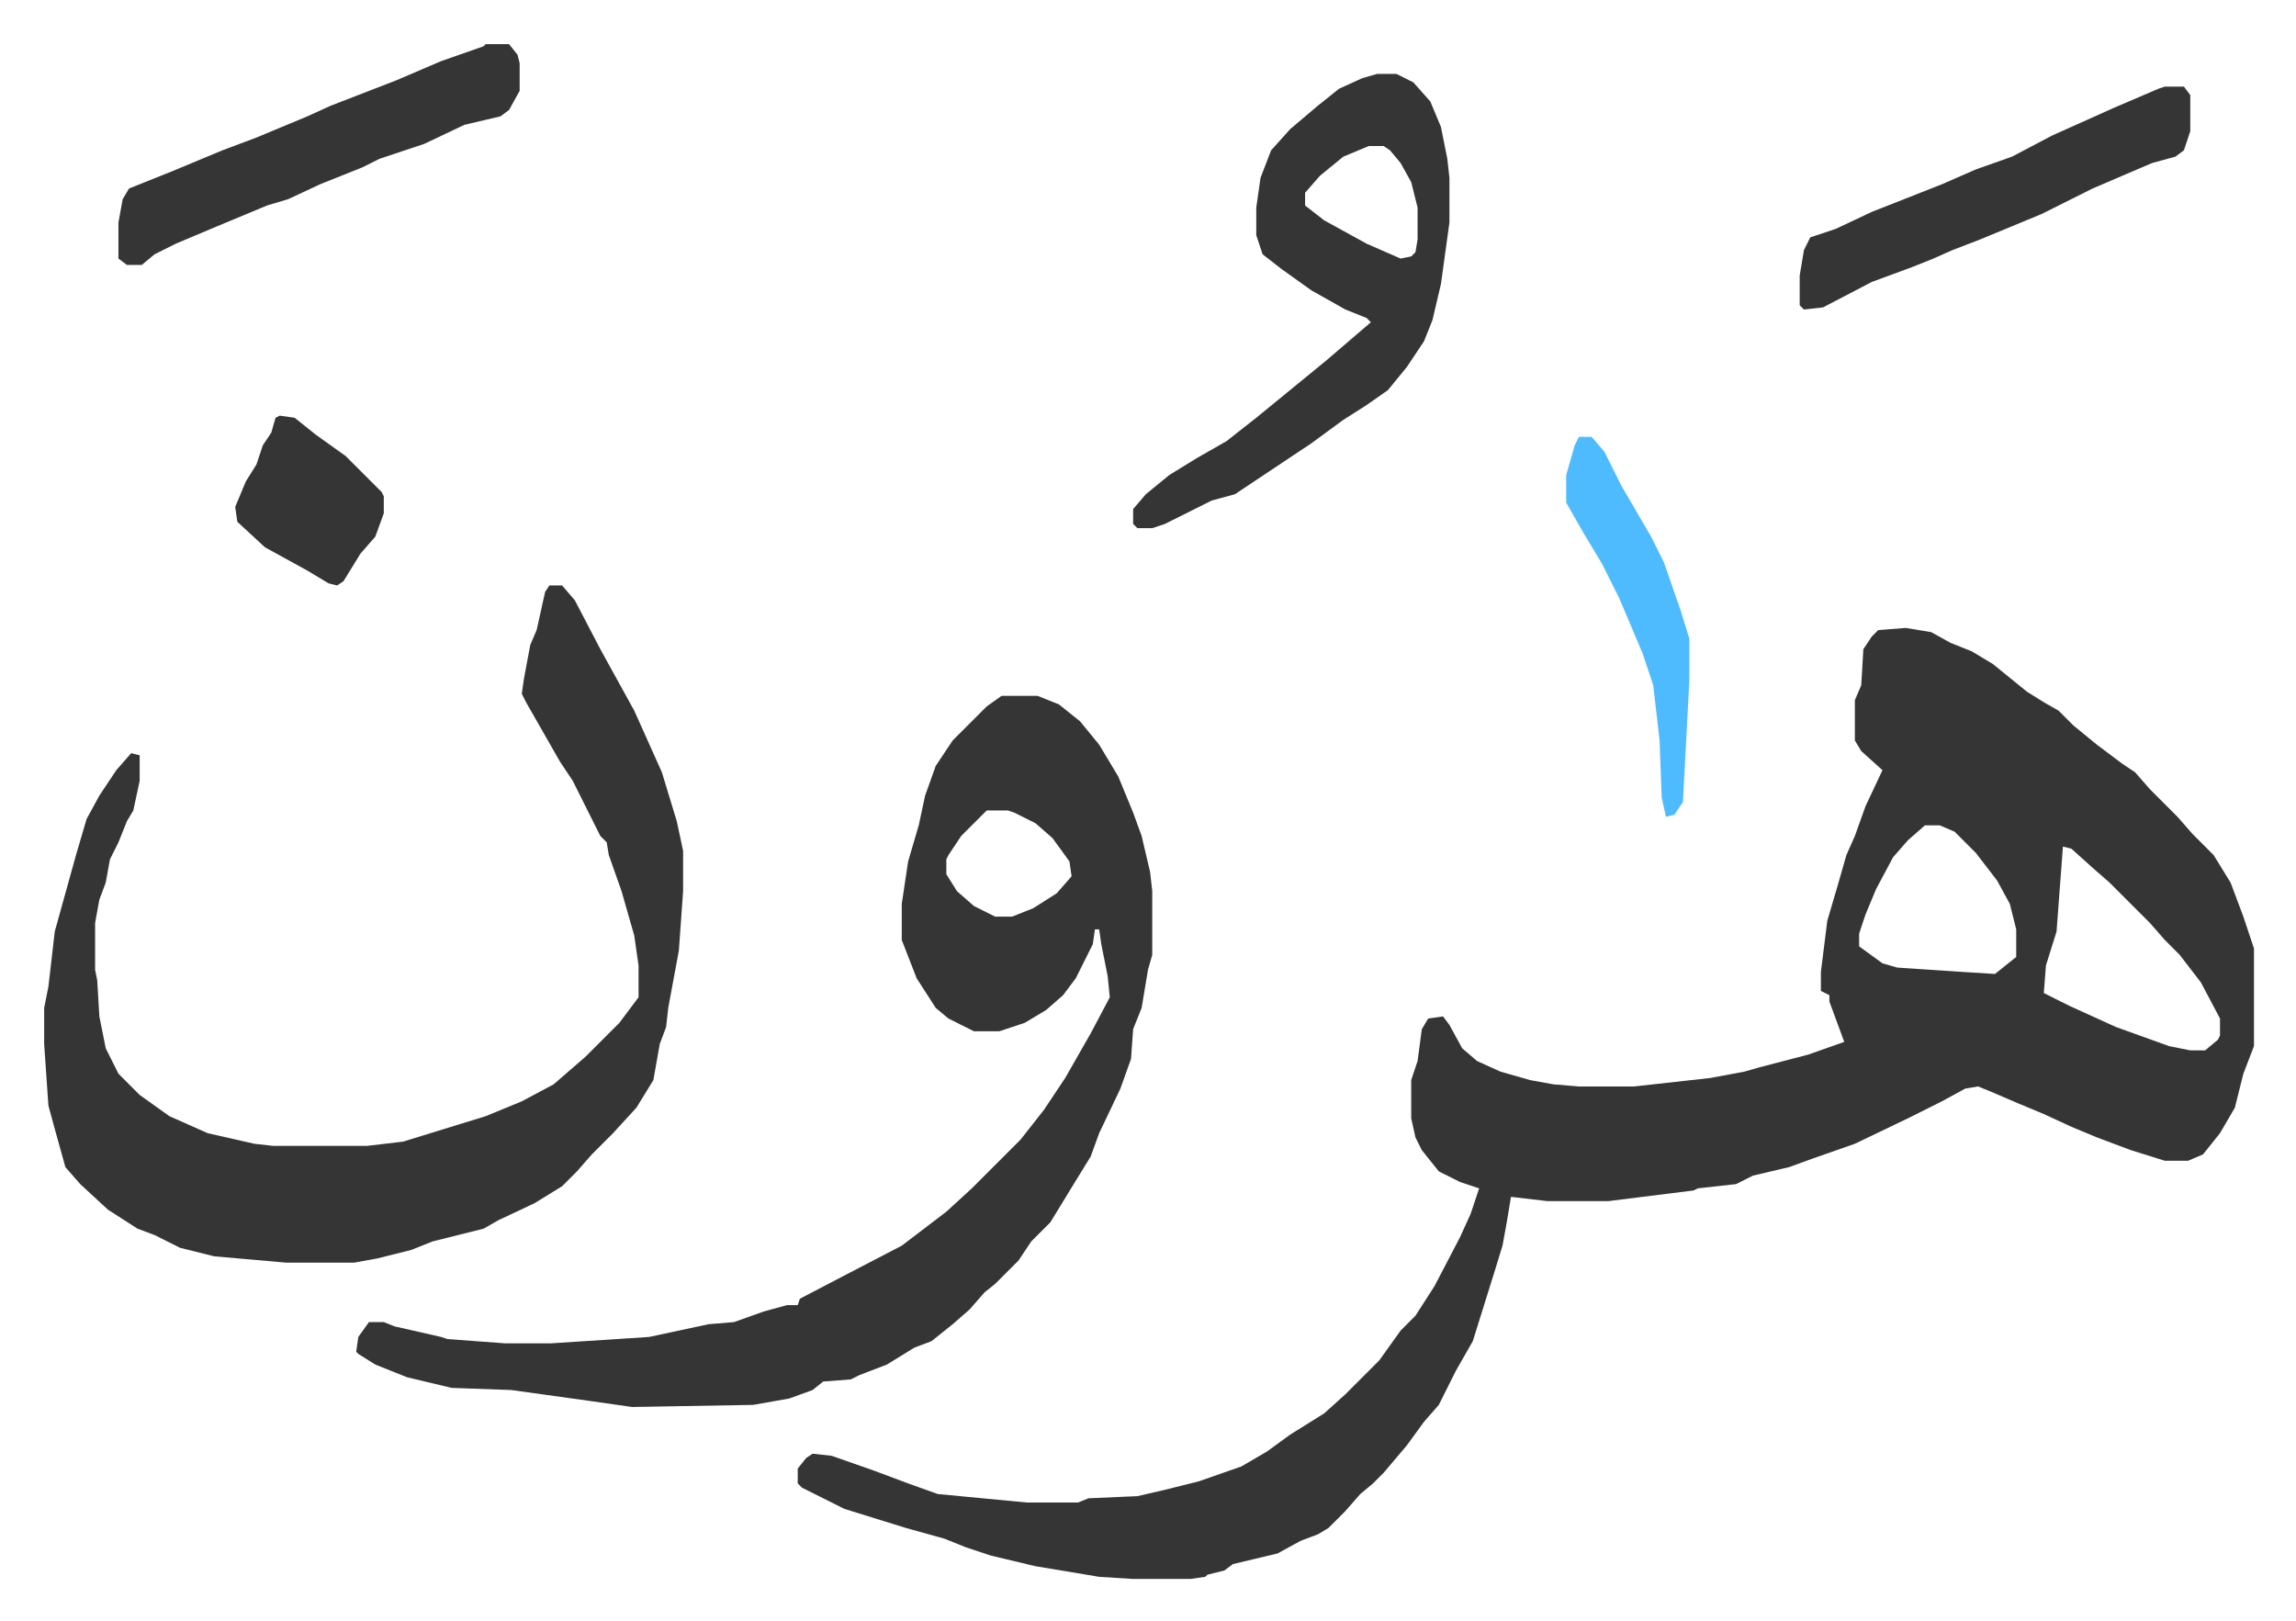
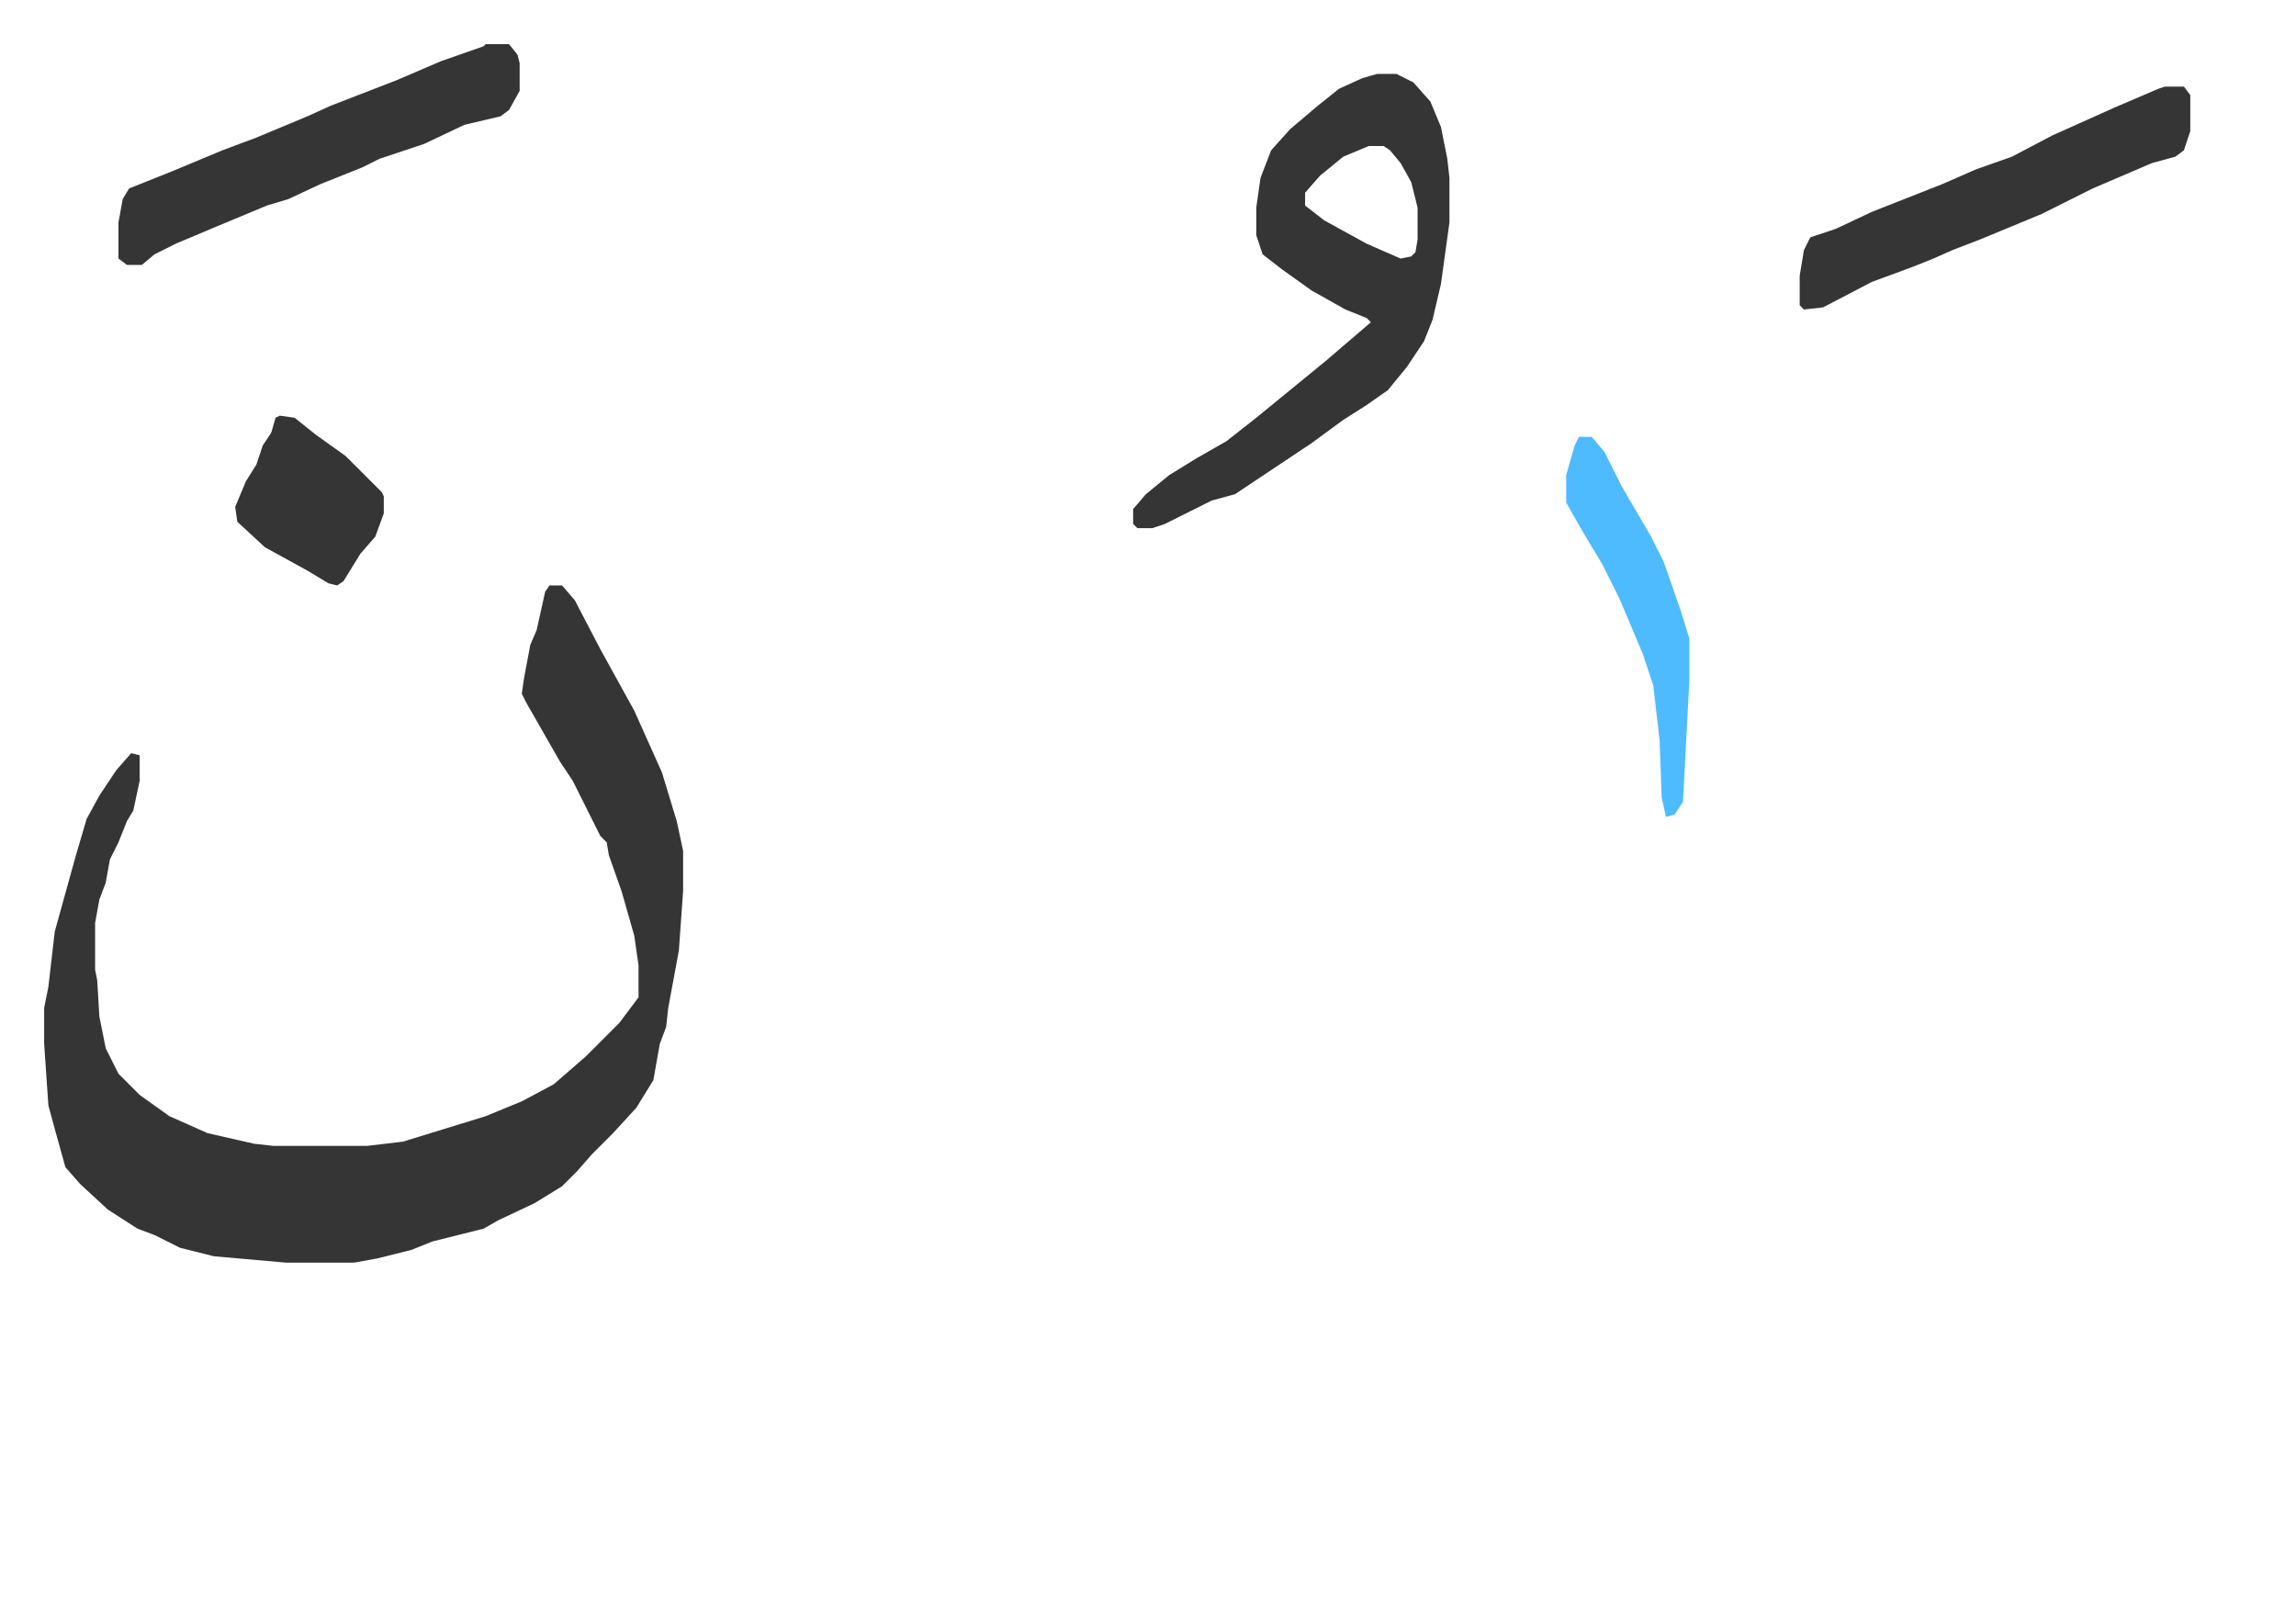
<svg xmlns="http://www.w3.org/2000/svg" viewBox="-20.8 395.2 1081.6 763.6">
-   <path fill="#353535" id="rule_normal" d="m877 691 12 2 9 5 10 4 10 6 16 13 8 5 7 4 7 7 11 9 12 9 6 4 7 8 13 13 7 8 10 10 8 13 6 16 5 15v46l-5 13-4 16-7 12-8 10-7 3h-11l-16-5-16-6-12-5-13-6-12-5-14-6-5-2-6 1-11 6-16 8-25 12-20 7-11 4-17 4-8 4-18 2-2 1-40 5h-29l-17-2-2 12-2 11-4 13-5 16-5 16-8 14-8 16-7 8-8 11-11 13-5 5-6 5-7 8-8 8-5 3-8 3-11 6-21 5-4 3-8 2-1 1-7 1h-27l-16-1-30-5-21-5-12-4-10-4-18-5-29-9-14-7-6-3-2-2v-7l4-5 3-2 9 1 20 7 16 6 14 5 42 4h24l5-2 23-1 13-3 16-4 20-7 12-7 11-8 16-10 10-9 16-16 10-14 7-7 9-14 12-23 5-11 4-12-9-3-10-5-8-10-3-6-2-9v-18l3-9 2-15 3-5 7-1 3 4 6 11 7 6 11 5 14 4 11 2 12 1h26l36-4 16-3 7-2 23-6 17-6-7-19v-3l-4-2v-9l3-24 5-17 4-14 4-9 5-14 8-17-10-9-3-5v-19l3-7 1-17 4-6 3-3zm9 93-8 7-7 8-8 15-5 12-3 9v6l11 8 7 2 30 2 16 1 10-8v-13l-3-12-6-11-10-13-10-10-7-3zm65 10-3 40-5 16-1 13 12 6 22 10 25 9 10 2h7l6-5 1-2v-8l-9-17-10-13-7-7-7-8-19-19-8-7-10-9zm-500-71h17l10 4 10 8 9 11 9 15 7 17 4 11 4 17 1 9v30l-2 7-3 18-4 10-1 14-5 14-10 21-4 11-8 13-11 18-9 9-6 9-11 11-5 4-7 8-8 7-10 8-8 3-13 8-13 5-4 2-13 1-5 4-11 4-17 3-57 1-21-3-36-5-28-1-21-5-15-6-8-5-1-1 1-7 5-7h7l5 2 22 5 3 1 27 2h22l46-3 14-3 14-3 12-1 14-5 11-3h5l1-3 23-12 25-13 21-16 12-11 23-23 11-14 10-15 12-21 9-17-1-10-3-15-1-7h-2l-1 7-8 16-6 8-8 7-10 6-12 4h-12l-12-6-6-5-9-14-7-18v-17l3-20 5-17 3-14 5-14 8-12 16-16zm-7 54-12 12-6 9-1 2v7l5 8 8 7 10 5h8l10-4 11-7 7-8-1-7-8-11-8-7-10-5-3-1z" />
  <path fill="#353535" id="rule_normal" d="M238 671h6l6 7 12 23 16 29 13 29 7 23 3 14v19l-2 28-5 27-1 9-3 8-3 17-8 13-11 12-10 10-7 8-7 7-13 8-17 8-7 4-24 6-10 4-16 4-11 2h-32l-34-3-16-4-12-6-8-3-14-9-13-12-7-8-5-18-3-11-2-29v-17l2-10 3-26 10-36 5-17 6-11 8-12 7-8 4 1v12l-3 14-3 5-4 10-4 8-2 11-3 8-2 11v22l1 5 1 17 3 15 6 12 10 10 14 10 18 8 22 5 9 1h44l17-2 26-8 13-4 17-7 15-8 15-13 16-16 9-12v-15l-2-14-6-21-6-17-1-6-3-3-13-26-6-9-8-14-8-14-2-4 1-7 3-16 3-7 4-18zm390-241h9l8 4 8 9 5 12 3 15 1 9v21l-4 29-4 17-4 10-8 12-9 11-10 7-11 7-15 11-15 10-15 10-6 4-11 3-10 5-12 6-6 2h-7l-2-2v-7l6-7 11-9 13-8 14-8 14-11 11-9 11-9 11-9 14-12 7-6-2-2-10-4-16-9-14-10-9-7-3-9v-13l2-14 5-13 9-10 13-11 10-8 11-5zm-4 34-12 5-11 9-7 8v6l9 7 20 11 16 7 5-1 2-2 1-6v-15l-3-12-5-9-5-6-3-2zm-416-48h11l4 5 1 4v13l-5 9-4 3-17 4-19 9-9 3-12 4-8 4-20 8-15 7-10 3-24 10-19 8-10 5-6 5h-7l-4-3v-17l2-11 3-5 20-8 24-10 16-6 24-10 11-5 31-12 21-9 20-7zm791 20h9l3 4v17l-3 9-4 3-11 3-28 12-24 12-29 12-13 5-9 4-10 4-19 7-23 12-9 1-2-2v-14l2-12 3-6 12-4 17-8 33-13 16-7 17-6 19-10 29-13 21-9z" />
  <path fill="#4ebbff" id="rule_madd_normal_2_vowels" d="M723 601h6l6 7 8 16 14 24 6 12 8 23 4 13v20l-3 57-4 6-4 1-2-9-1-27-3-26-5-15-11-26-8-16-9-15-8-14v-13l4-14z" />
  <path fill="#353535" id="rule_normal" d="m111 591 7 1 10 8 14 10 17 17 1 2v8l-4 11-7 8-8 13-3 2-4-1-10-6-20-11-13-12-1-7 5-12 5-8 3-9 4-6 2-7z" />
</svg>